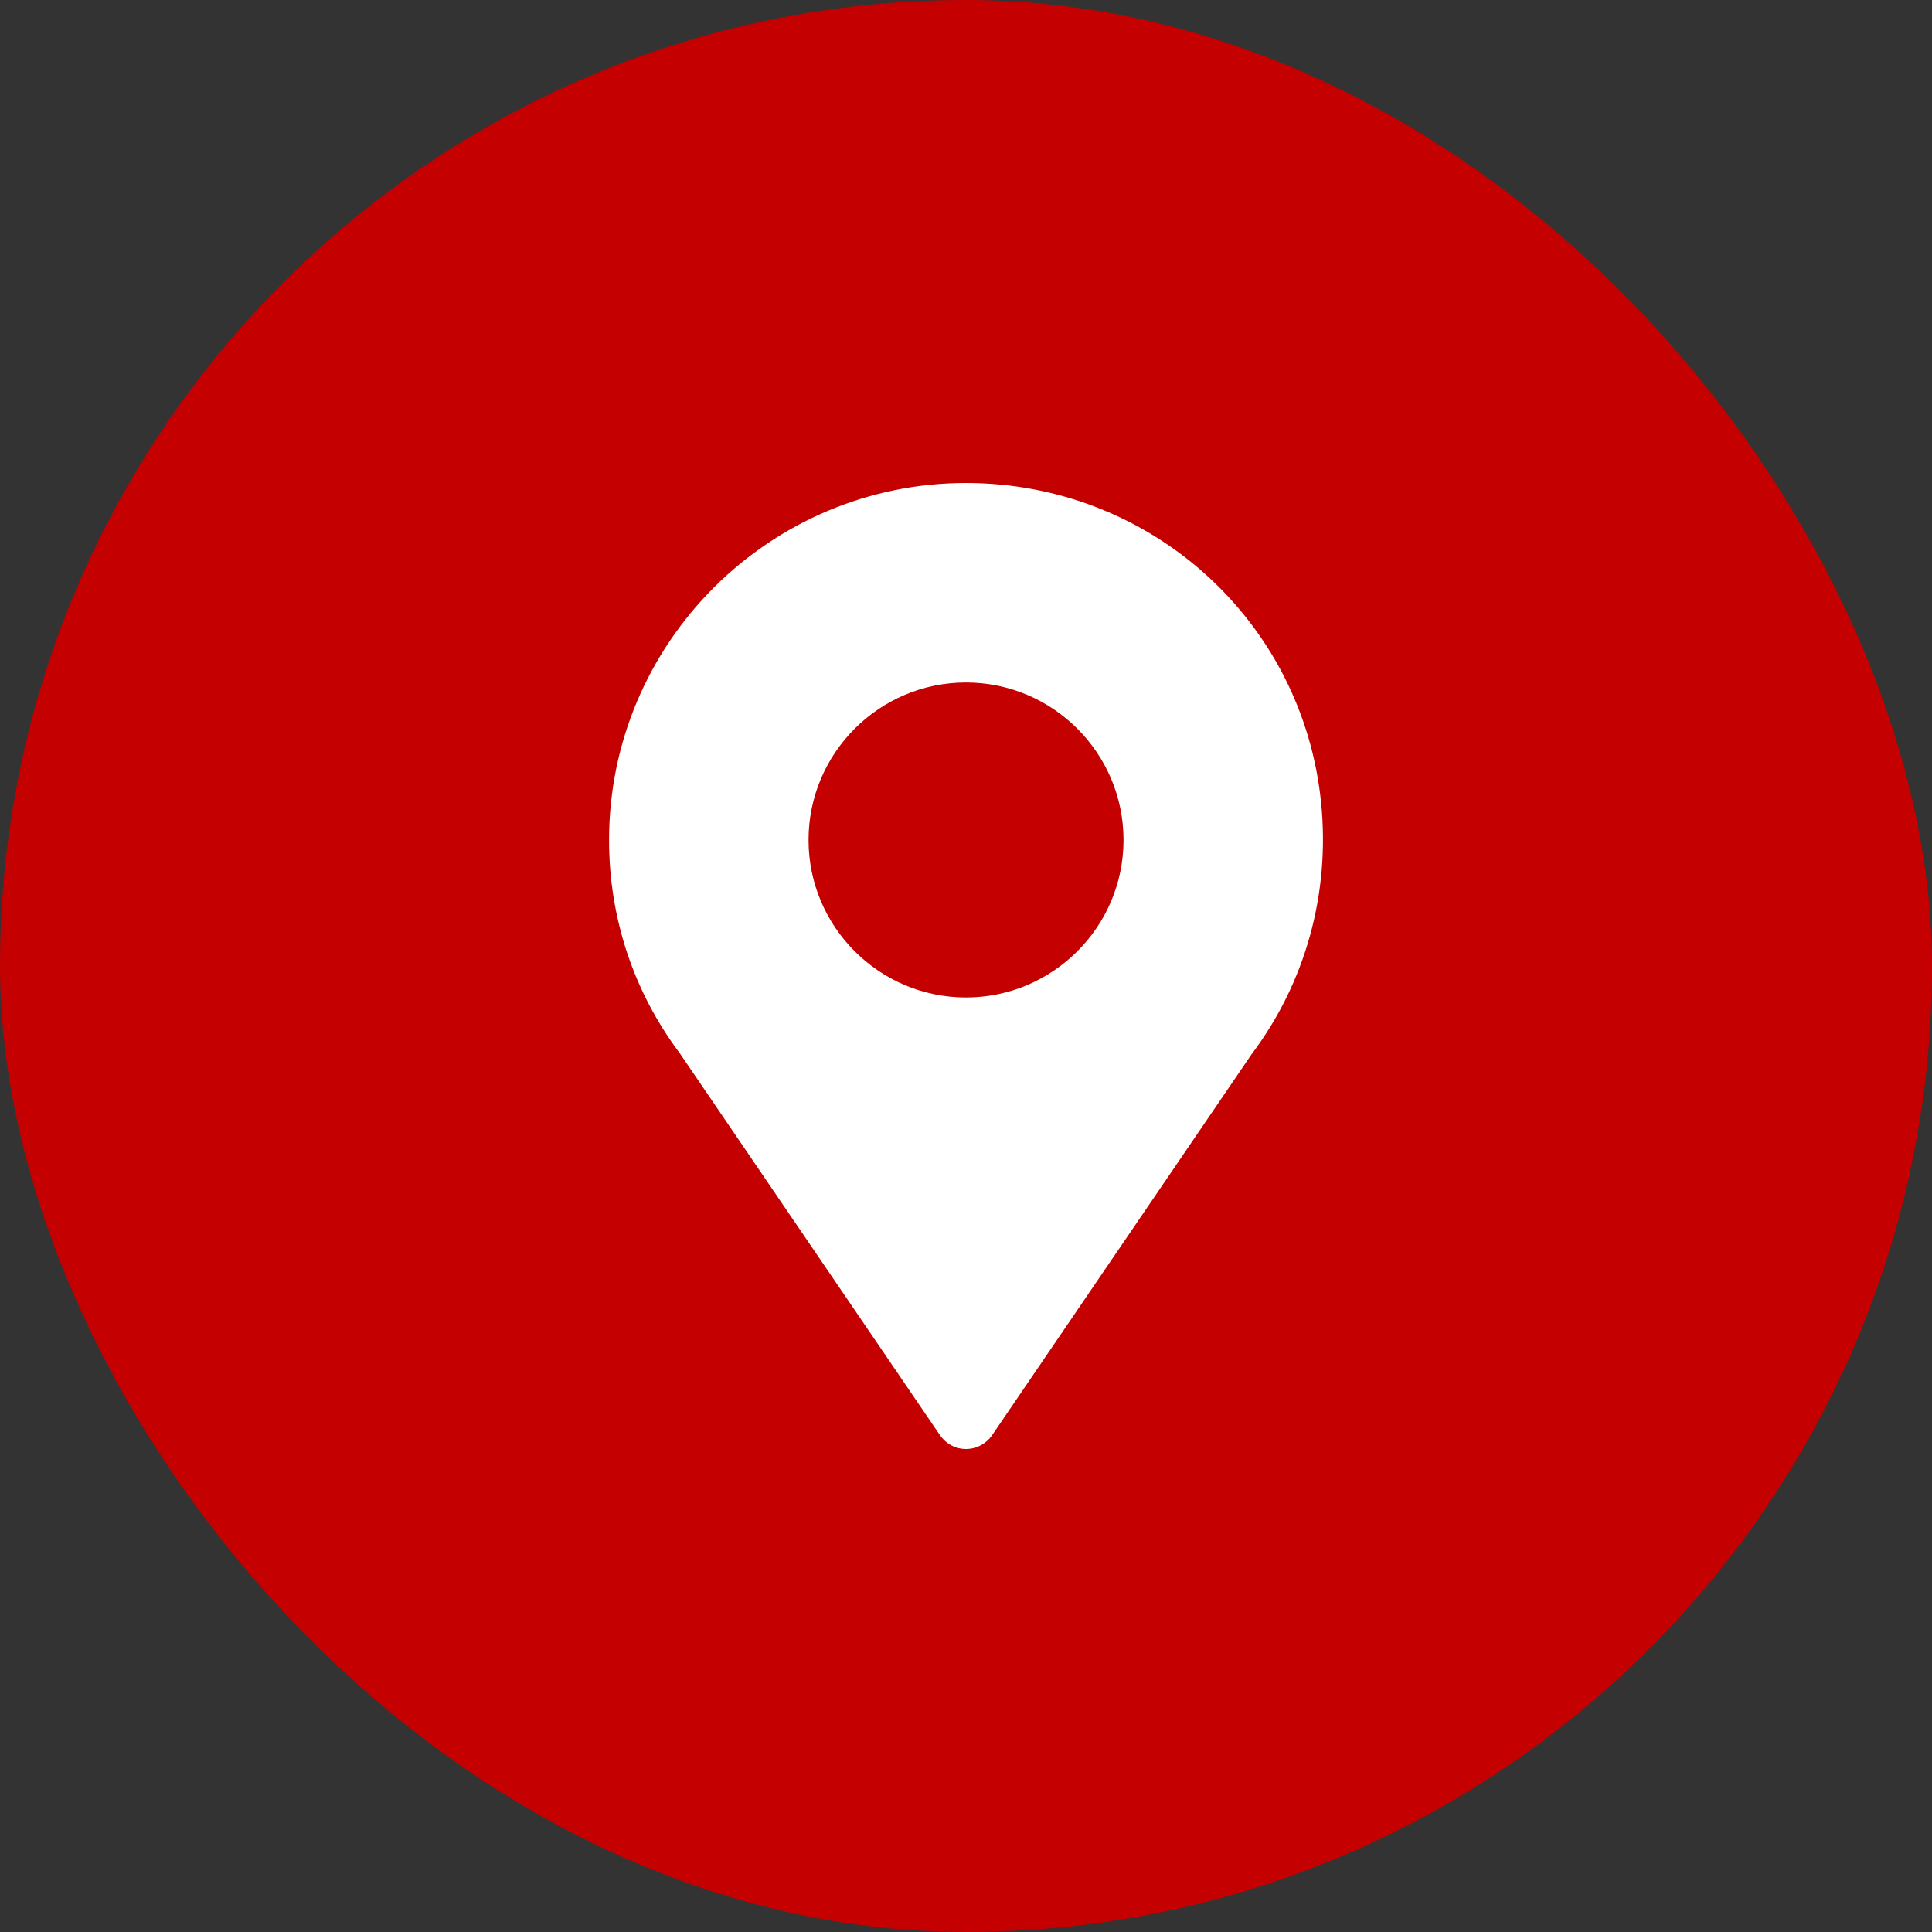
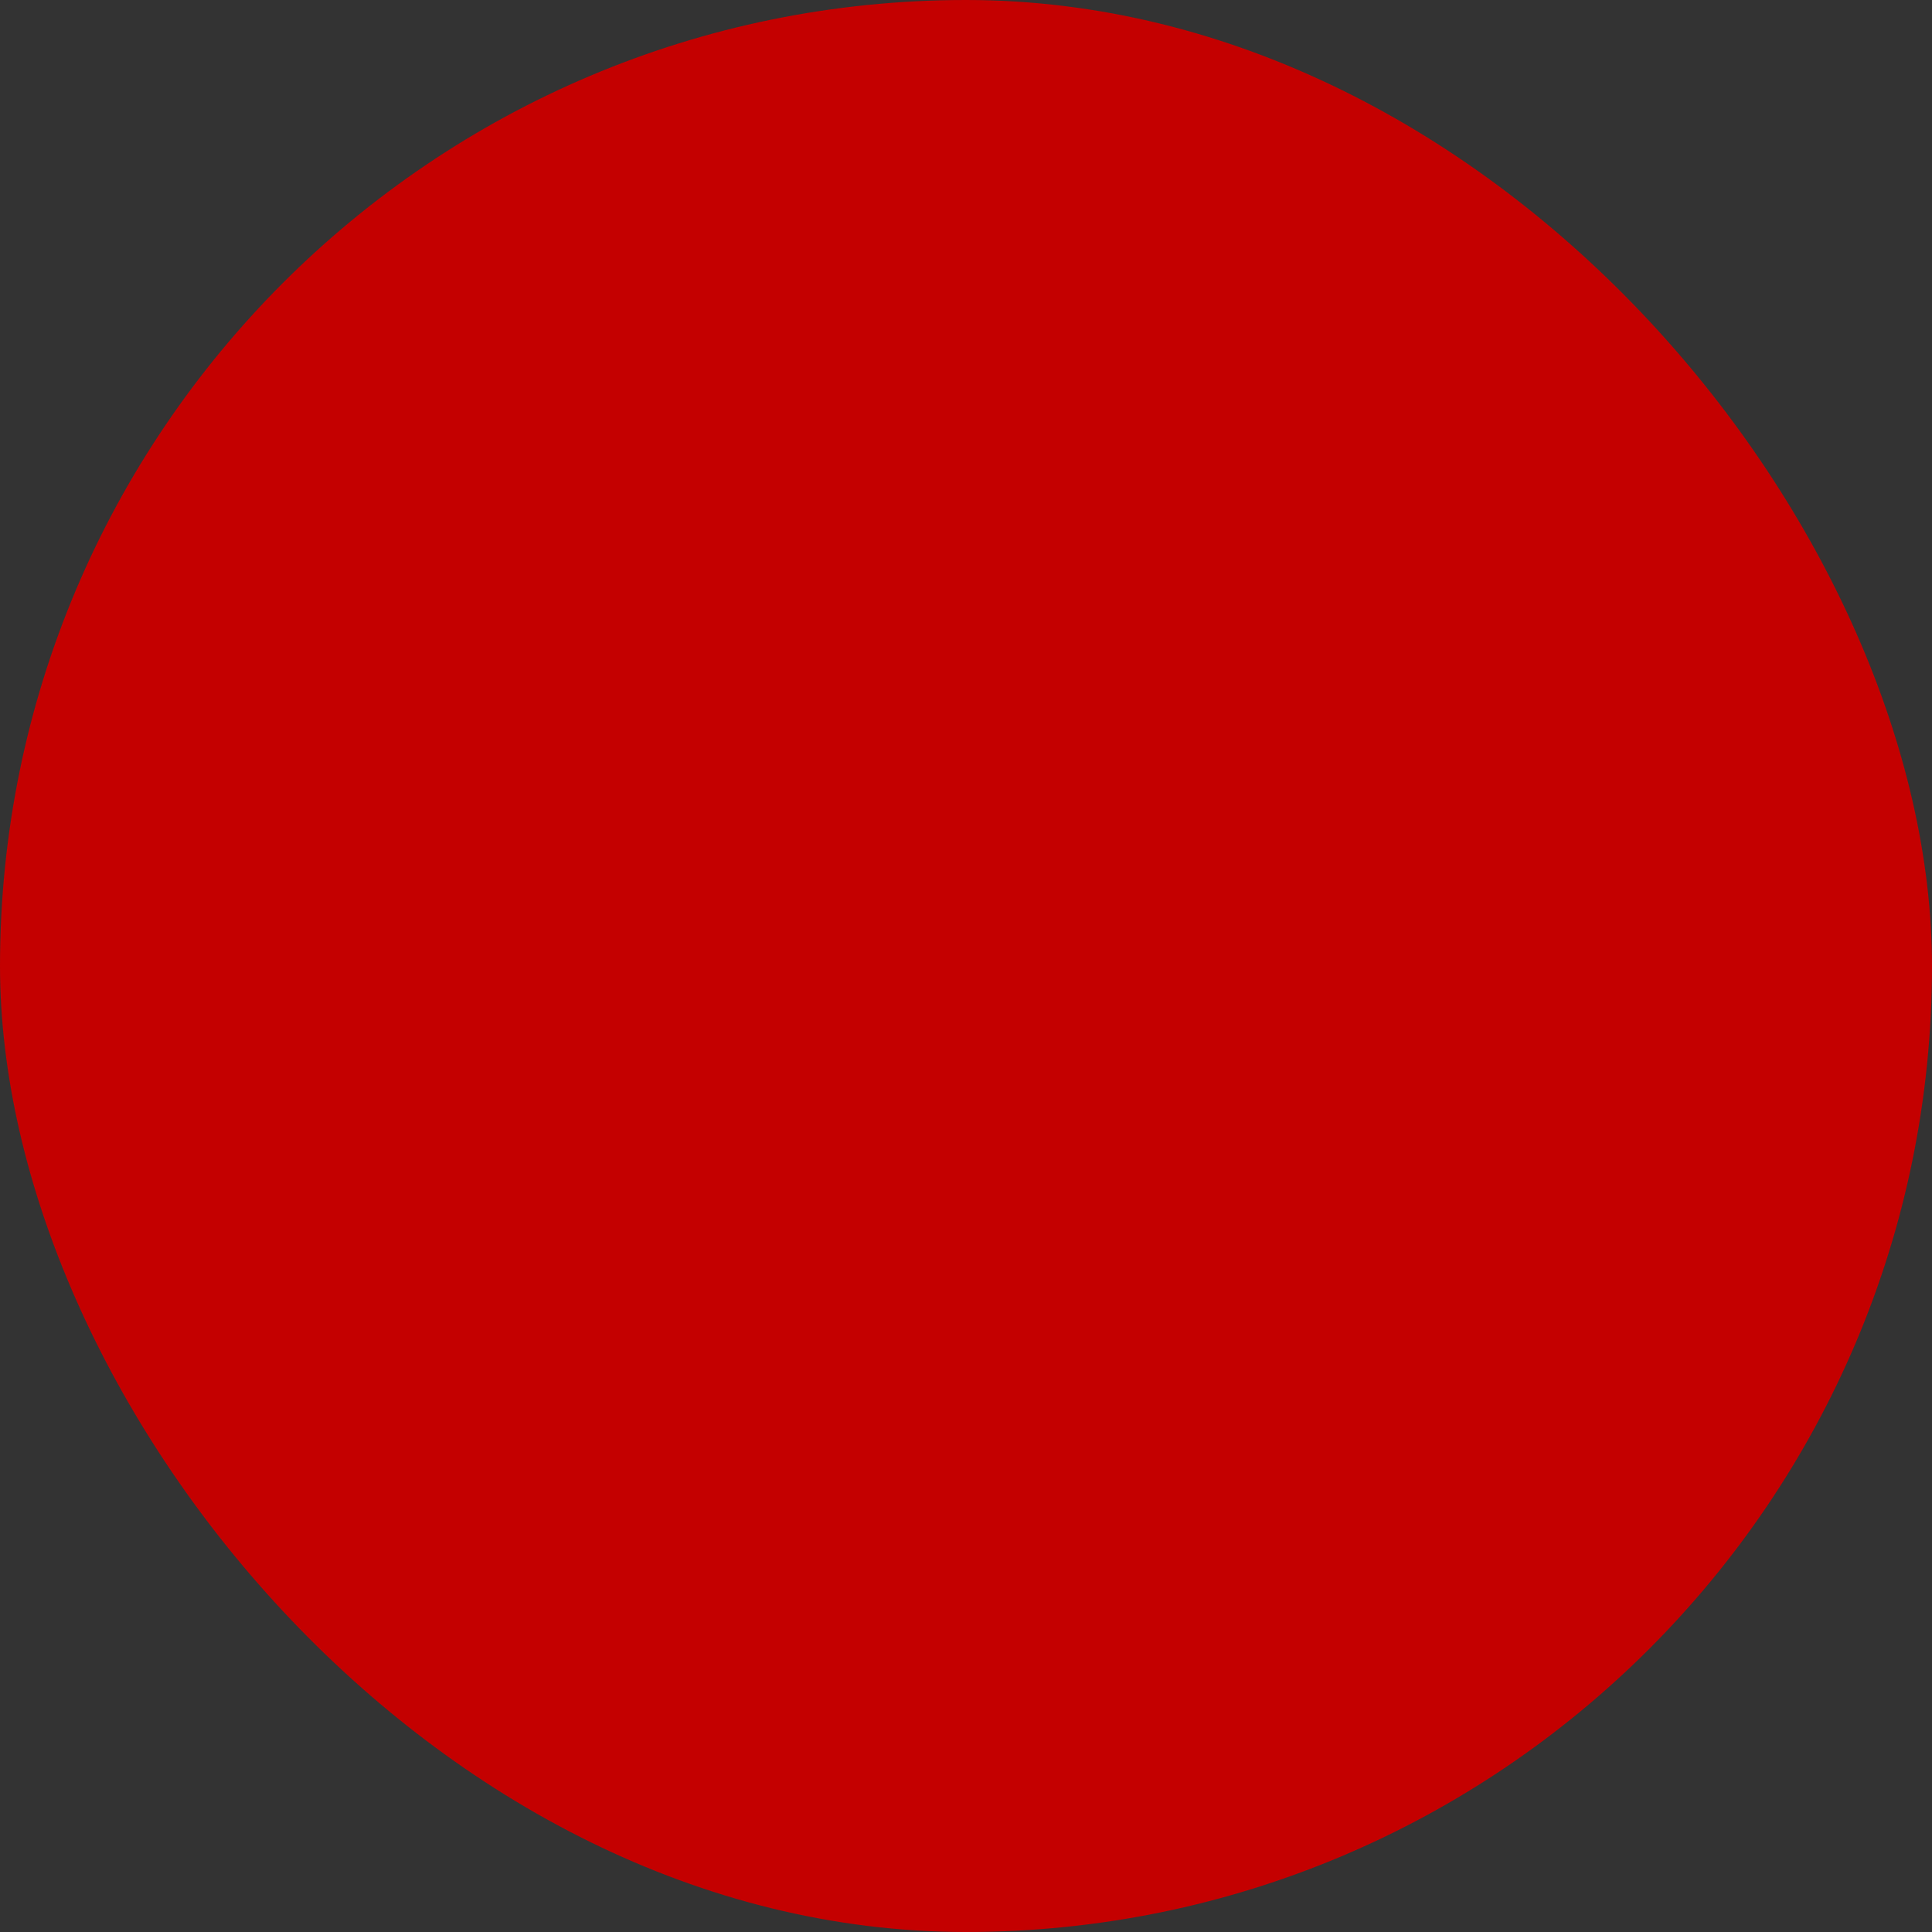
<svg xmlns="http://www.w3.org/2000/svg" width="28" height="28" viewBox="0 0 28 28" fill="none">
  <rect x="0" y="0" width="28" height="28" fill="#333333" stroke="none" />
  <rect width="28" height="28" rx="14" fill="#C40000" />
-   <path d="M19.147 11.639C18.883 8.994 16.671 7 14 7C11.147 7 8.827 9.321 8.827 12.174C8.827 13.301 9.181 14.37 9.852 15.265L13.622 20.799C13.664 20.86 13.72 20.911 13.786 20.947C13.852 20.982 13.925 21 14 21C14.152 21 14.294 20.924 14.379 20.799L18.139 15.279C18.92 14.242 19.278 12.949 19.147 11.639ZM14 14.456C12.742 14.456 11.718 13.432 11.718 12.174C11.718 10.915 12.742 9.891 14 9.891C15.259 9.891 16.283 10.915 16.283 12.174C16.283 13.432 15.259 14.456 14 14.456Z" fill="white" />
</svg>